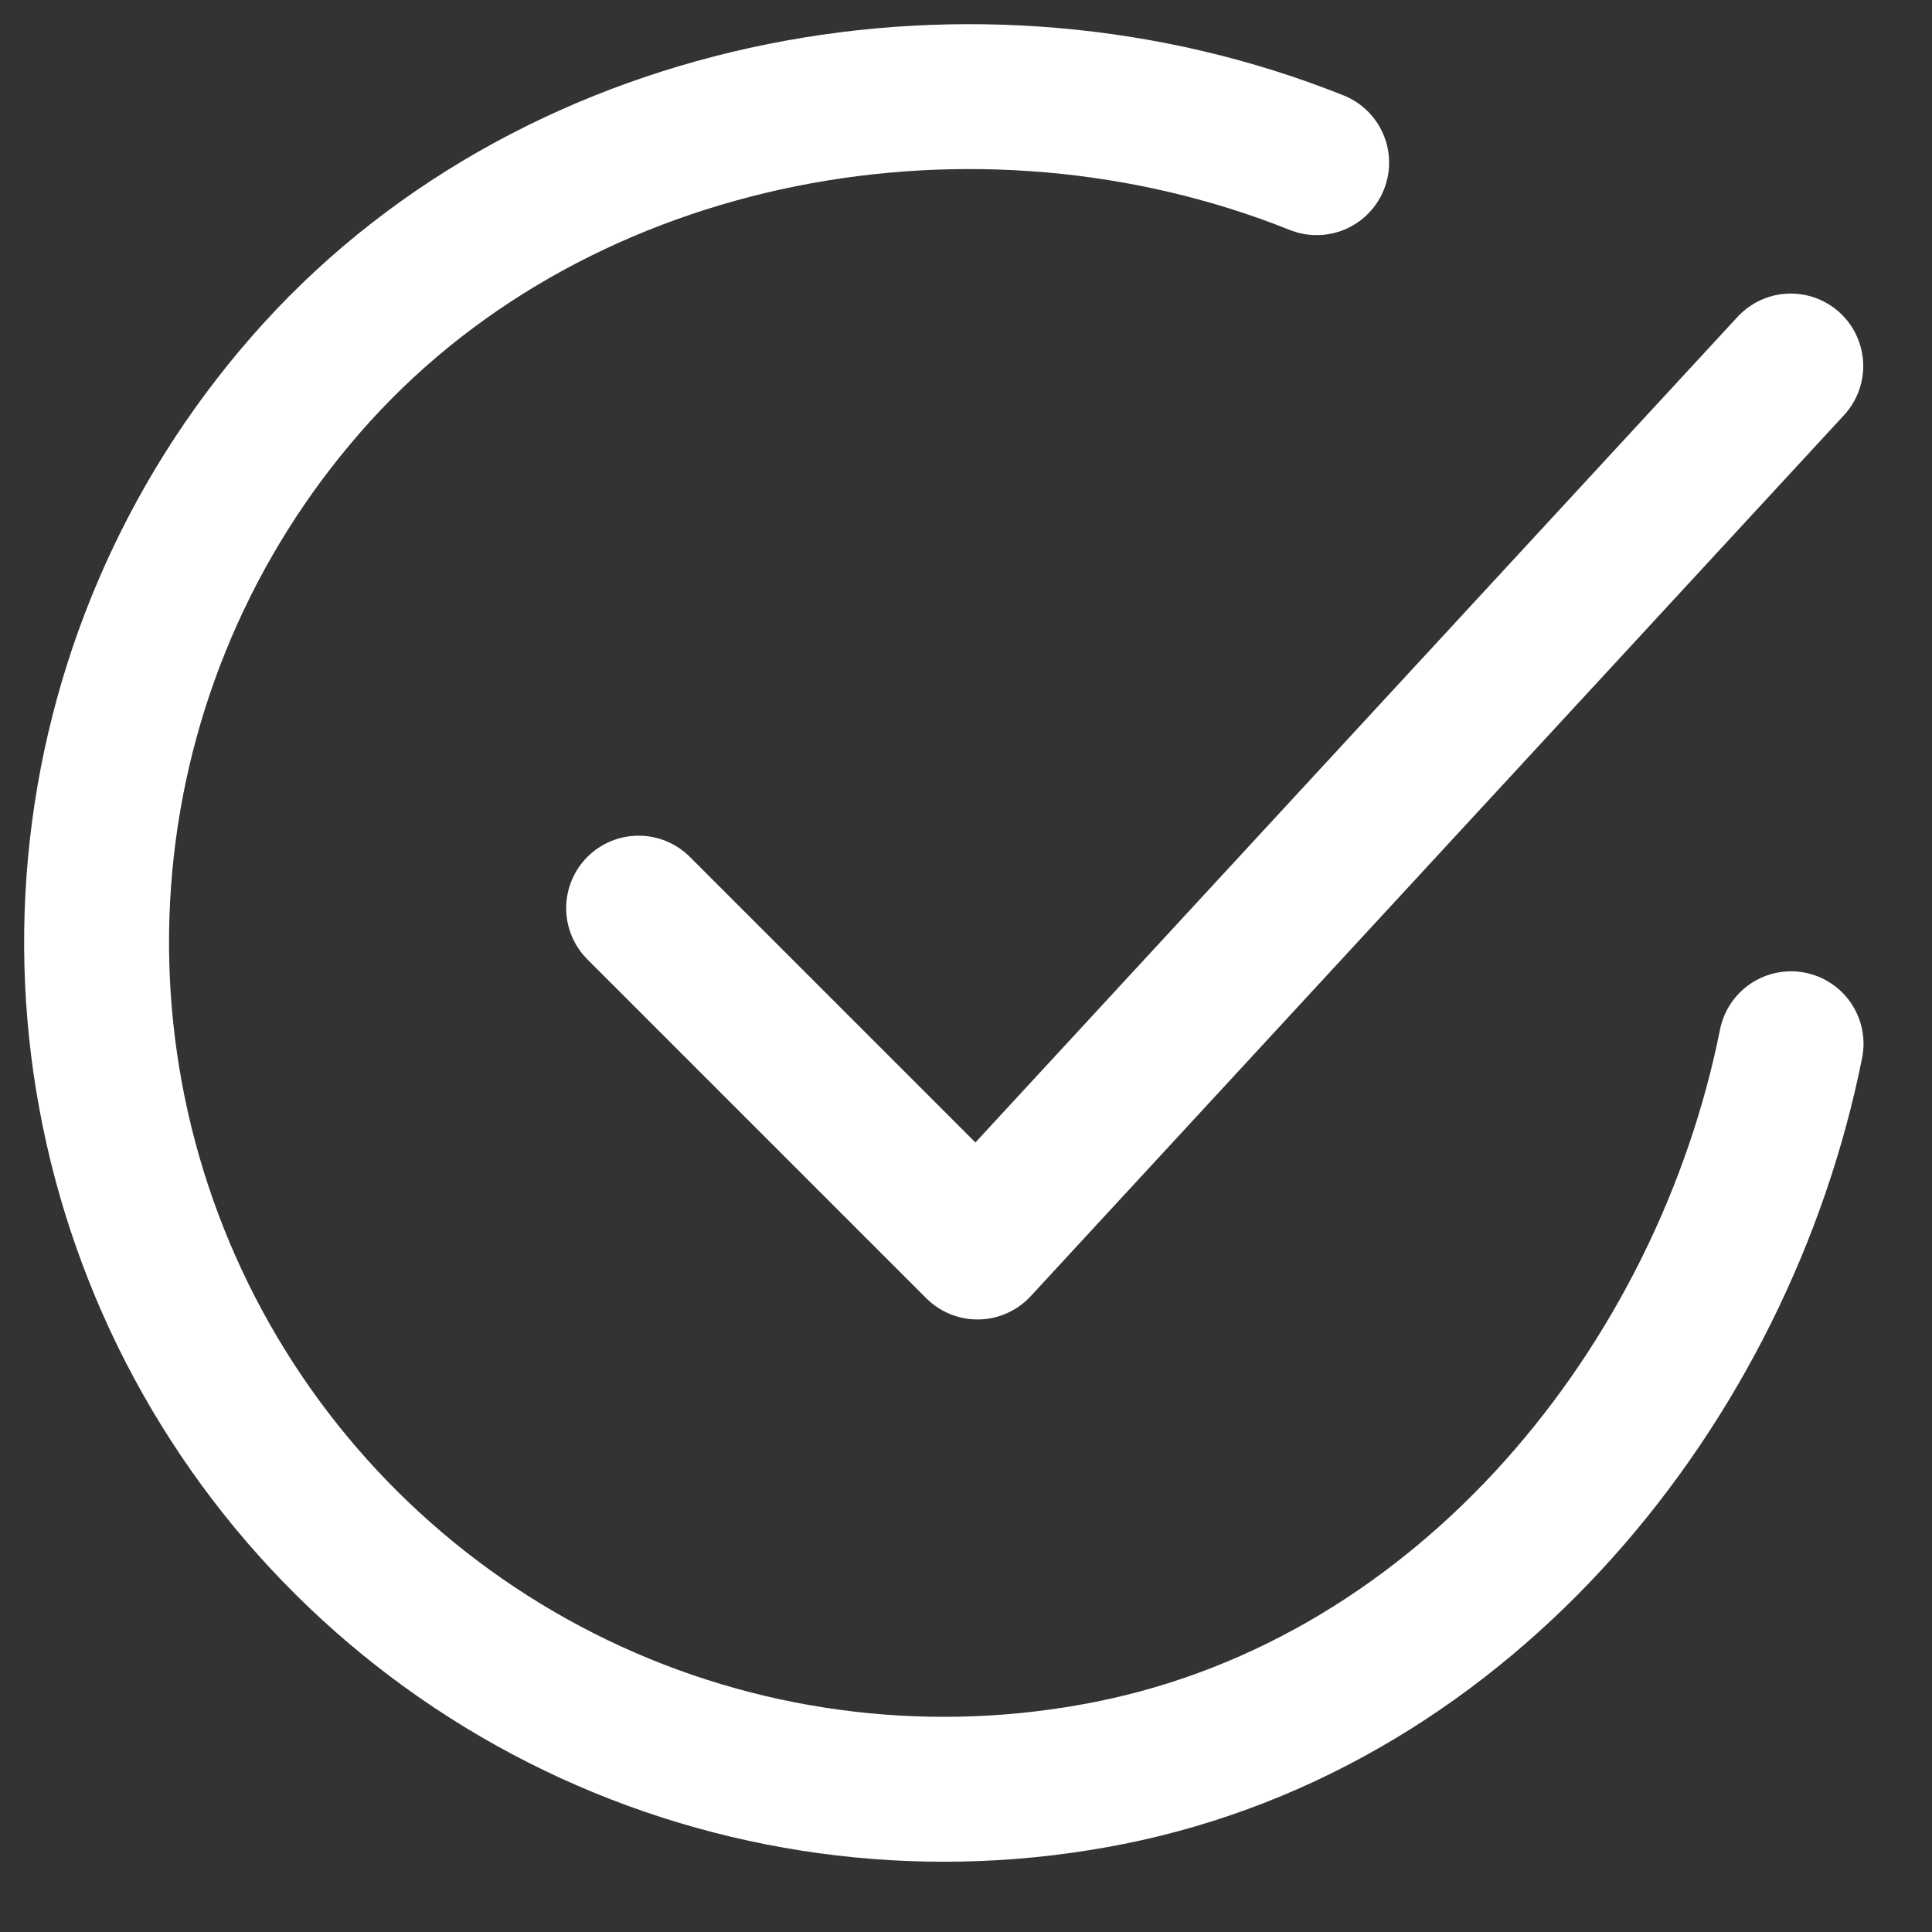
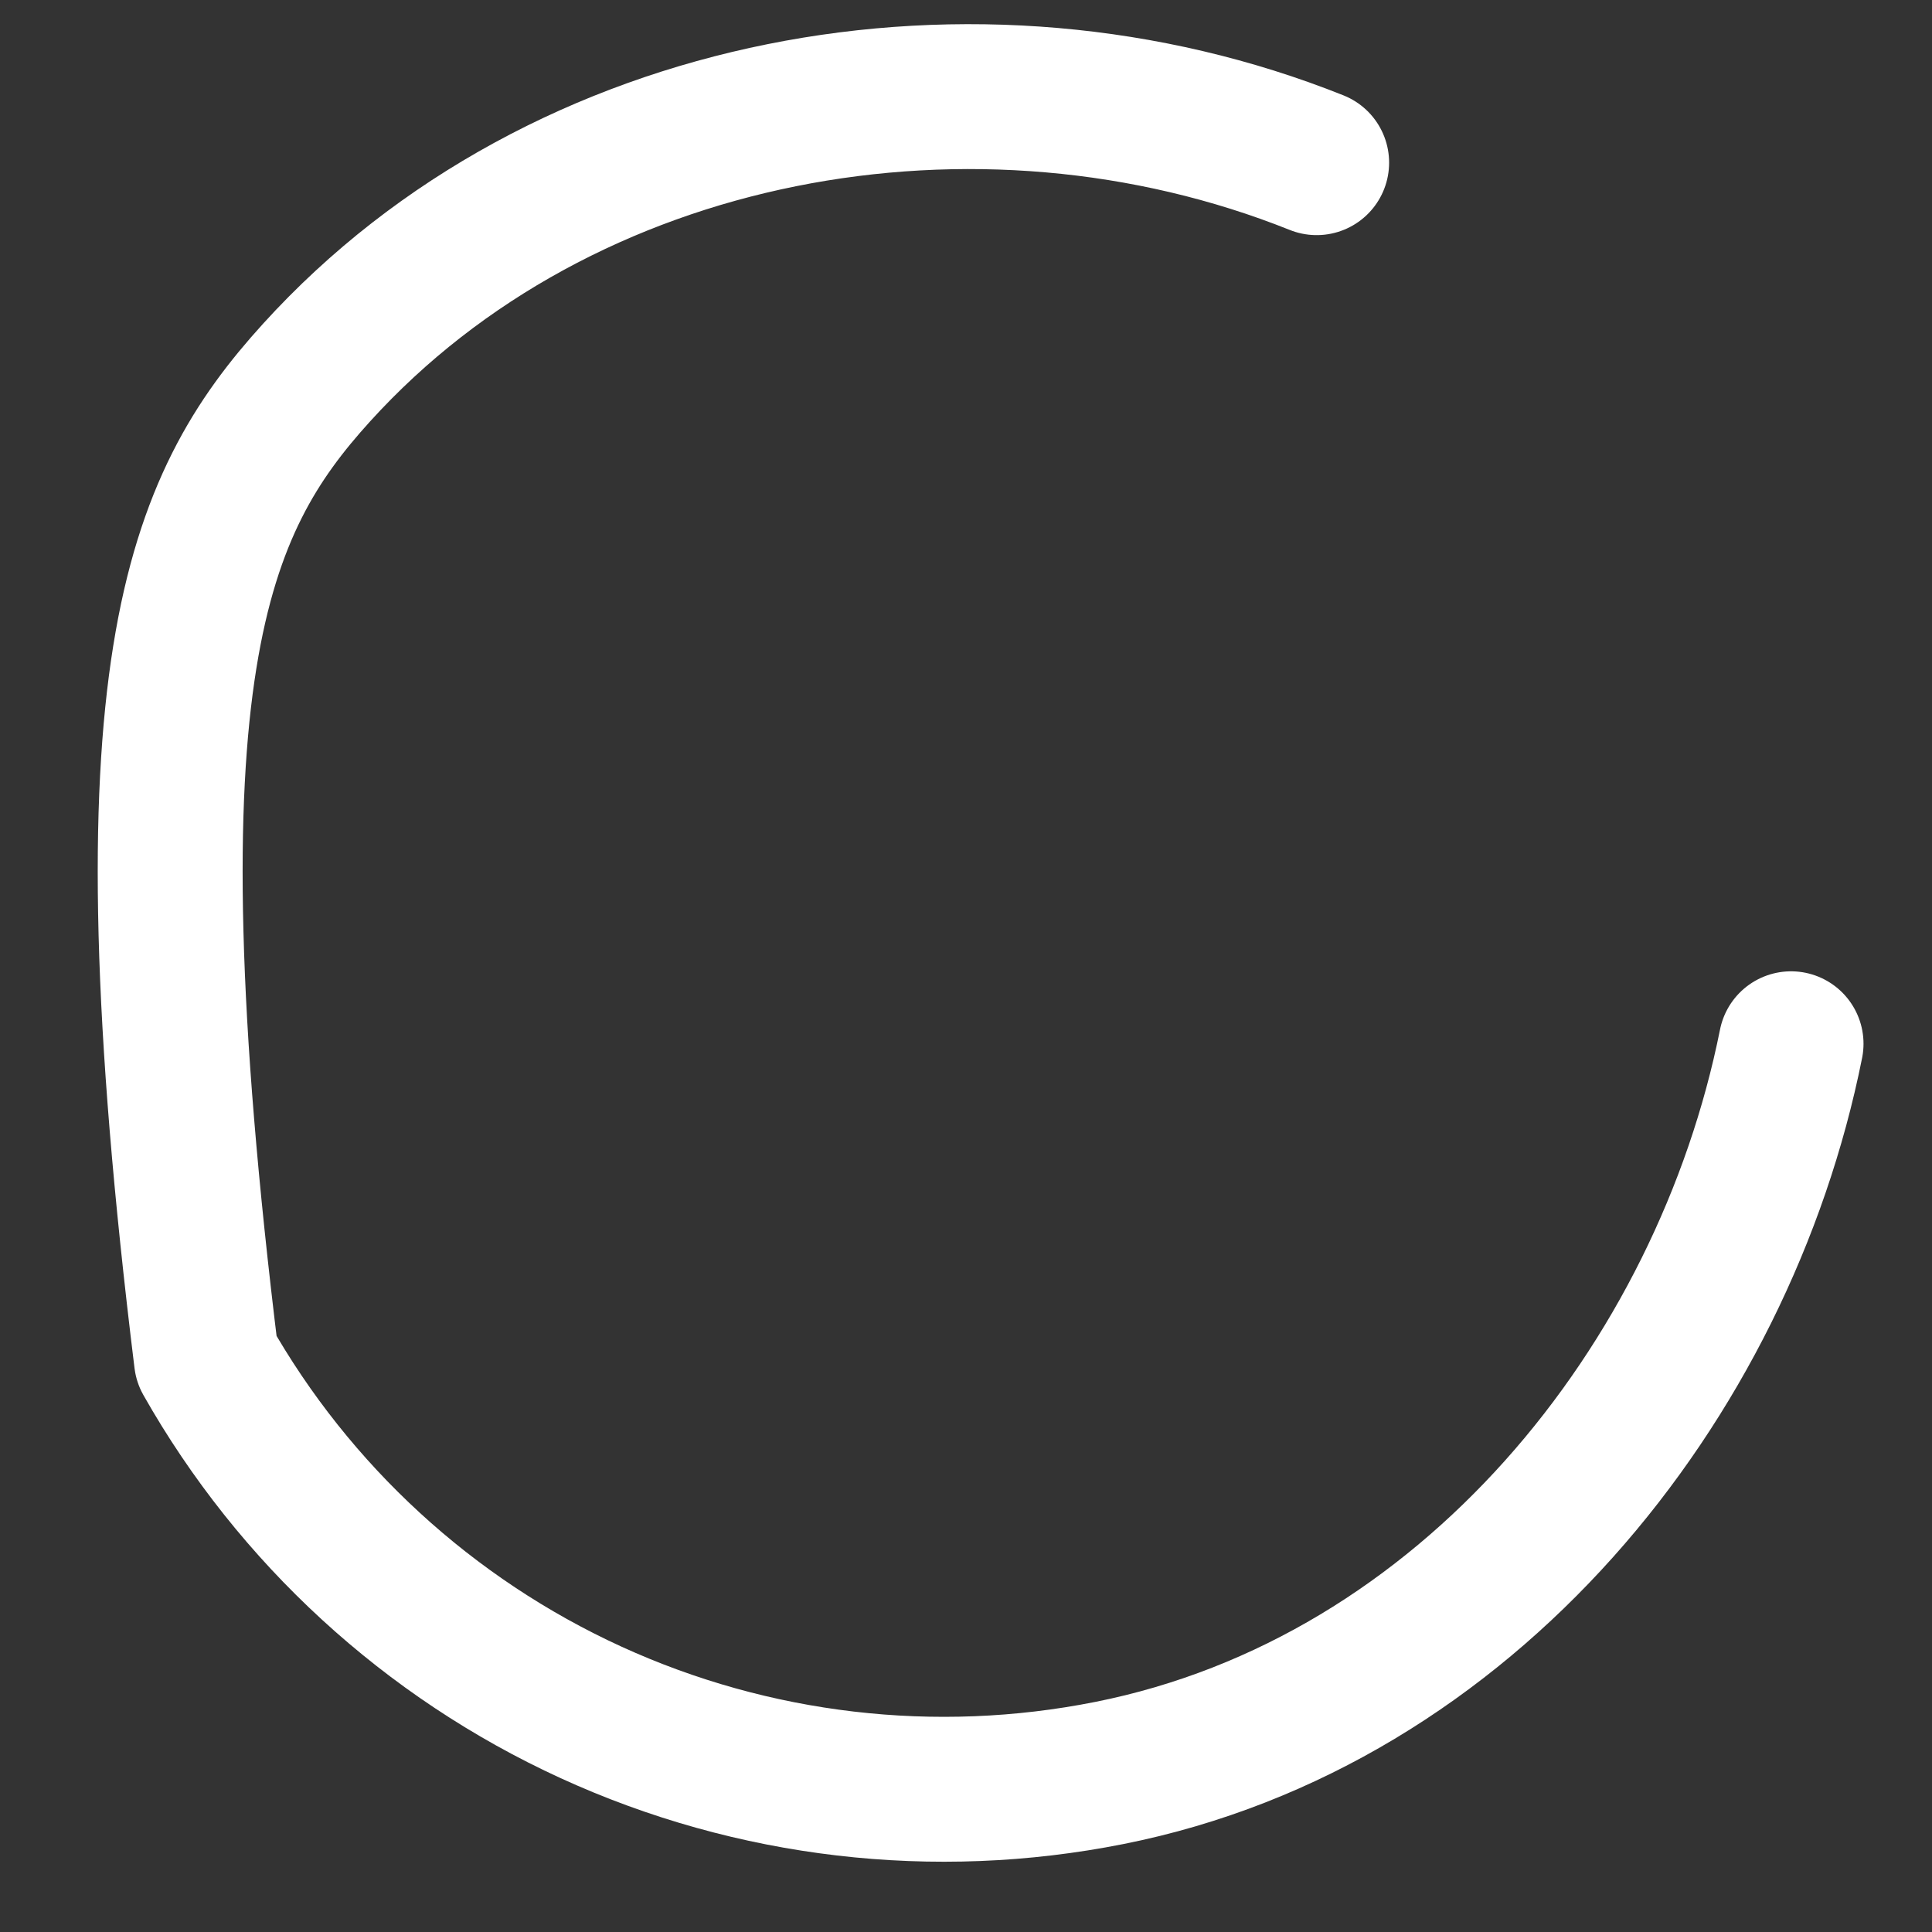
<svg xmlns="http://www.w3.org/2000/svg" width="20" height="20" viewBox="0 0 20 20" fill="none">
  <rect x="0" y="0" width="20" height="20" fill="#333333" stroke="none" />
-   <path d="M18.541 10.805C17.839 14.313 15.194 17.616 11.483 18.354C9.673 18.714 7.795 18.494 6.117 17.726C4.439 16.957 3.046 15.678 2.137 14.072C1.228 12.466 0.849 10.614 1.054 8.779C1.259 6.945 2.037 5.222 3.278 3.856C5.824 1.052 10.122 0.281 13.63 1.684" stroke="white" stroke-width="1.5" stroke-linecap="round" stroke-linejoin="round" />
-   <path d="M6.611 9.401L10.119 12.909L18.538 3.789" stroke="white" stroke-width="1.5" stroke-linecap="round" stroke-linejoin="round" />
+   <path d="M18.541 10.805C17.839 14.313 15.194 17.616 11.483 18.354C9.673 18.714 7.795 18.494 6.117 17.726C4.439 16.957 3.046 15.678 2.137 14.072C1.259 6.945 2.037 5.222 3.278 3.856C5.824 1.052 10.122 0.281 13.63 1.684" stroke="white" stroke-width="1.5" stroke-linecap="round" stroke-linejoin="round" />
</svg>